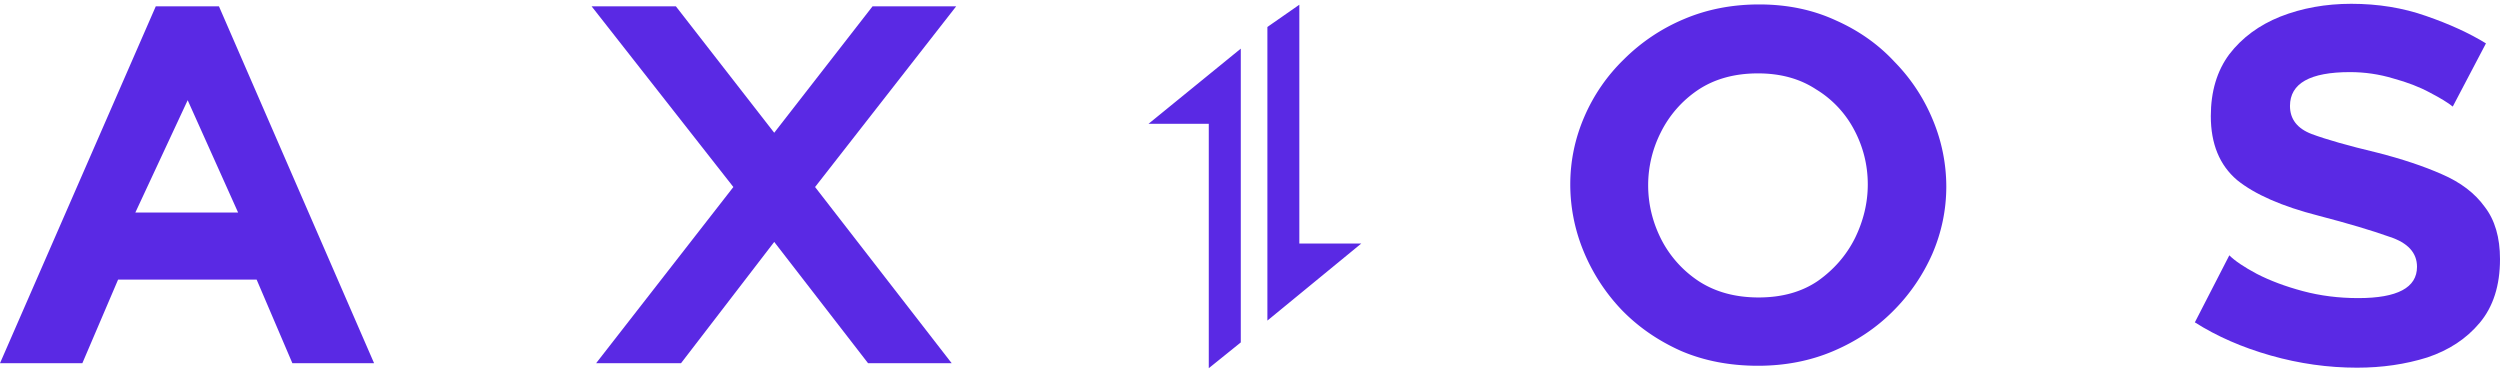
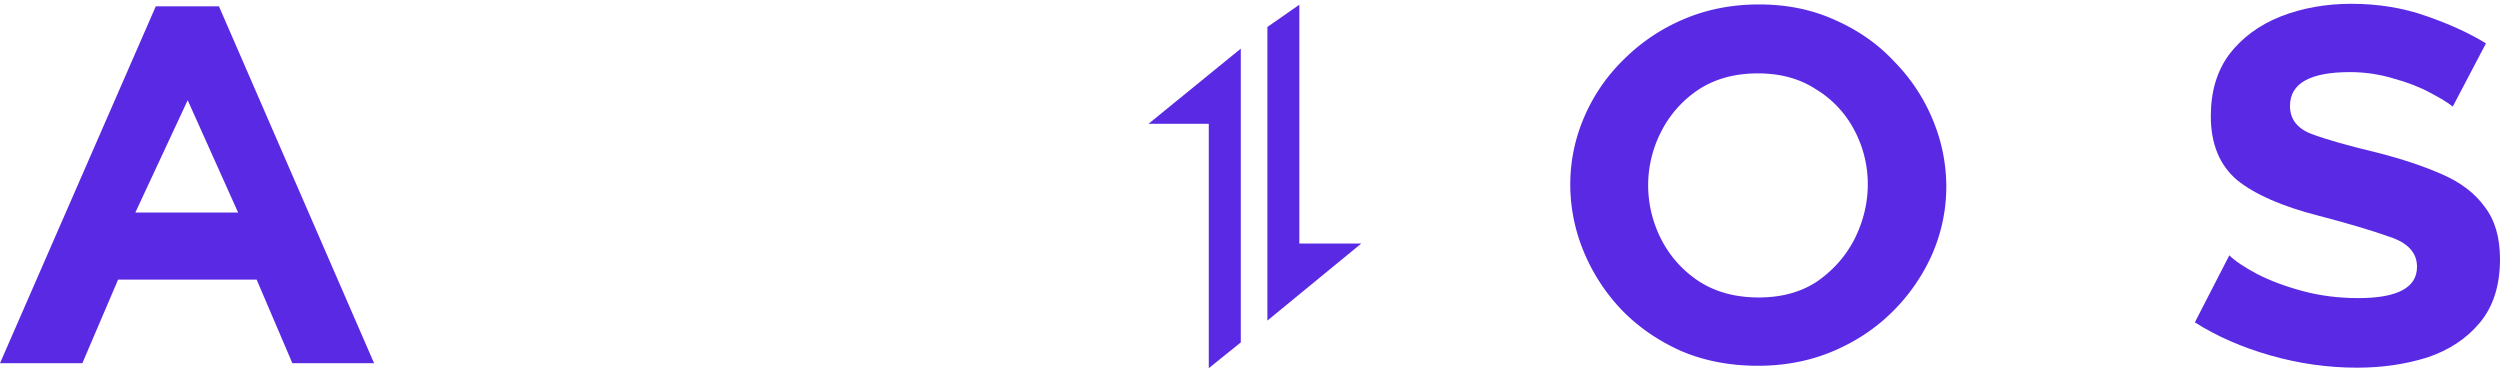
<svg xmlns="http://www.w3.org/2000/svg" fill="none" height="372" width="2500" viewBox="0 0.281 187.975 27.399">
  <g fill="#5a29e4">
    <path d="M93.295 3.652l-6.939 5.653h4.532V27.68l2.407-1.939zM95.295 24.1l7.061-5.795h-4.659V.35l-2.402 1.673zM182.695 6.953c.8.416 1.376.768 1.728 1.056l2.496-4.752c-1.248-.768-2.752-1.456-4.512-2.064-1.728-.608-3.6-.912-5.616-.912-1.92 0-3.696.32-5.328.96-1.6.64-2.88 1.584-3.84 2.832-.928 1.248-1.392 2.8-1.392 4.656 0 2.08.656 3.68 1.968 4.8 1.344 1.088 3.392 1.984 6.144 2.688 2.208.576 3.984 1.104 5.328 1.584 1.376.448 2.064 1.2 2.064 2.256 0 1.568-1.472 2.352-4.416 2.352-1.472 0-2.864-.176-4.176-.528s-2.464-.784-3.456-1.296c-.96-.512-1.648-.976-2.064-1.392l-2.592 5.04c1.664 1.056 3.568 1.888 5.712 2.496s4.304.912 6.48.912c1.888 0 3.648-.256 5.28-.768 1.632-.544 2.944-1.408 3.936-2.592 1.024-1.216 1.536-2.816 1.536-4.8 0-1.632-.384-2.944-1.152-3.936-.736-1.024-1.808-1.84-3.216-2.448-1.376-.608-3.008-1.152-4.896-1.632-2.144-.512-3.776-.976-4.896-1.392-1.088-.416-1.632-1.12-1.632-2.112 0-1.696 1.504-2.544 4.512-2.544 1.12 0 2.208.16 3.264.48 1.056.288 1.968.64 2.736 1.056z" />
    <path clip-rule="evenodd" d="M132.182 27.497c-2.112 0-4.032-.368-5.76-1.104-1.728-.768-3.217-1.792-4.465-3.072a14.22 14.22 0 0 1-2.88-4.416 13.138 13.138 0 0 1-1.008-5.04c0-1.76.352-3.456 1.056-5.088a13.385 13.385 0 0 1 2.977-4.32 14.148 14.148 0 0 1 4.511-3.024c1.728-.736 3.616-1.104 5.664-1.104 2.112 0 4.033.4 5.761 1.2 1.728.768 3.2 1.808 4.416 3.12a13.649 13.649 0 0 1 2.879 4.368 13.003 13.003 0 0 1 1.009 4.992c0 1.76-.352 3.456-1.056 5.088a14.11 14.11 0 0 1-2.977 4.32c-1.248 1.248-2.735 2.24-4.463 2.976s-3.616 1.104-5.664 1.104zm-8.257-13.584c0 1.44.337 2.816 1.009 4.128a8.284 8.284 0 0 0 2.831 3.12c1.248.8 2.736 1.2 4.464 1.2 1.76 0 3.248-.416 4.464-1.248 1.217-.864 2.144-1.936 2.784-3.216.64-1.312.961-2.656.961-4.032 0-1.44-.336-2.8-1.008-4.08a7.812 7.812 0 0 0-2.881-3.072c-1.216-.8-2.671-1.2-4.367-1.2-1.76 0-3.265.416-4.513 1.248a8.276 8.276 0 0 0-2.784 3.168 8.804 8.804 0 0 0-.96 3.984zM0 27.305L11.712.473h4.752l11.664 26.832h-6.144l-2.688-6.288H8.88l-2.688 6.288zM14.112 7.529l-3.936 8.448h7.728z" fill-rule="evenodd" />
-     <path d="M50.821.473l7.392 9.504L65.605.473h6.288L61.285 14.057l10.272 13.248H65.27l-7.056-9.12-7.008 9.12h-6.384l10.32-13.248L44.485.473z" />
  </g>
</svg>